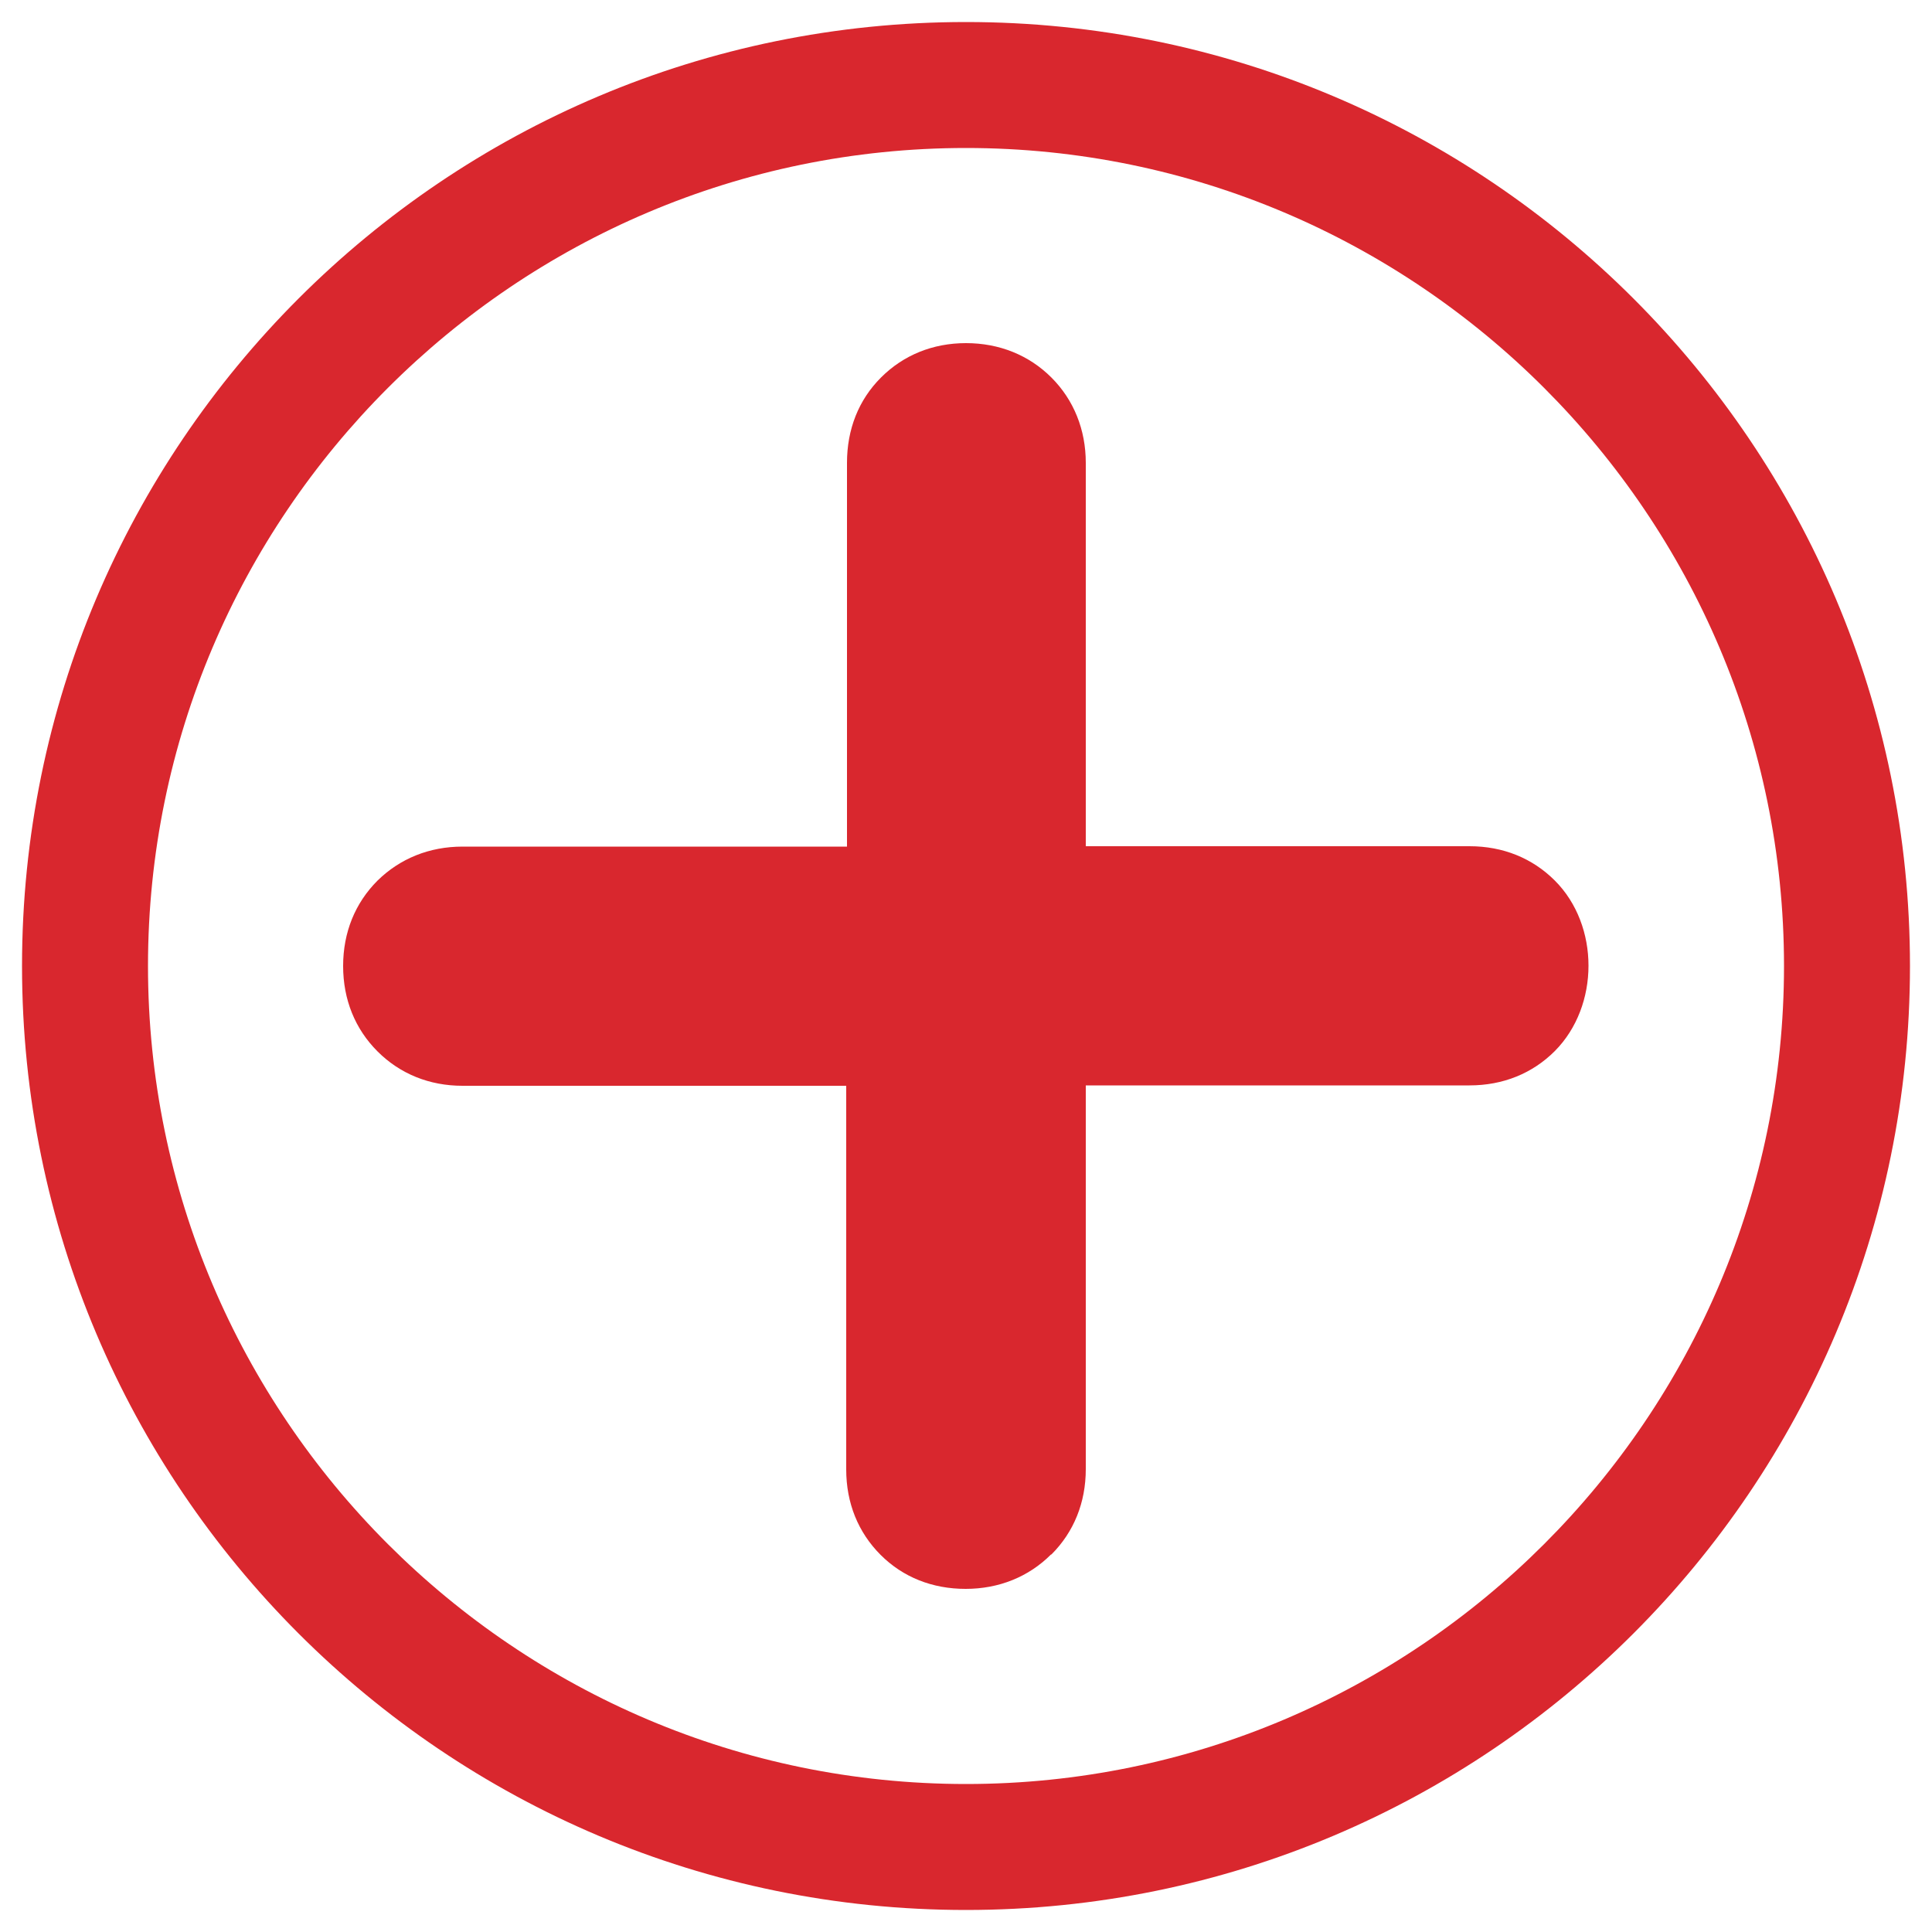
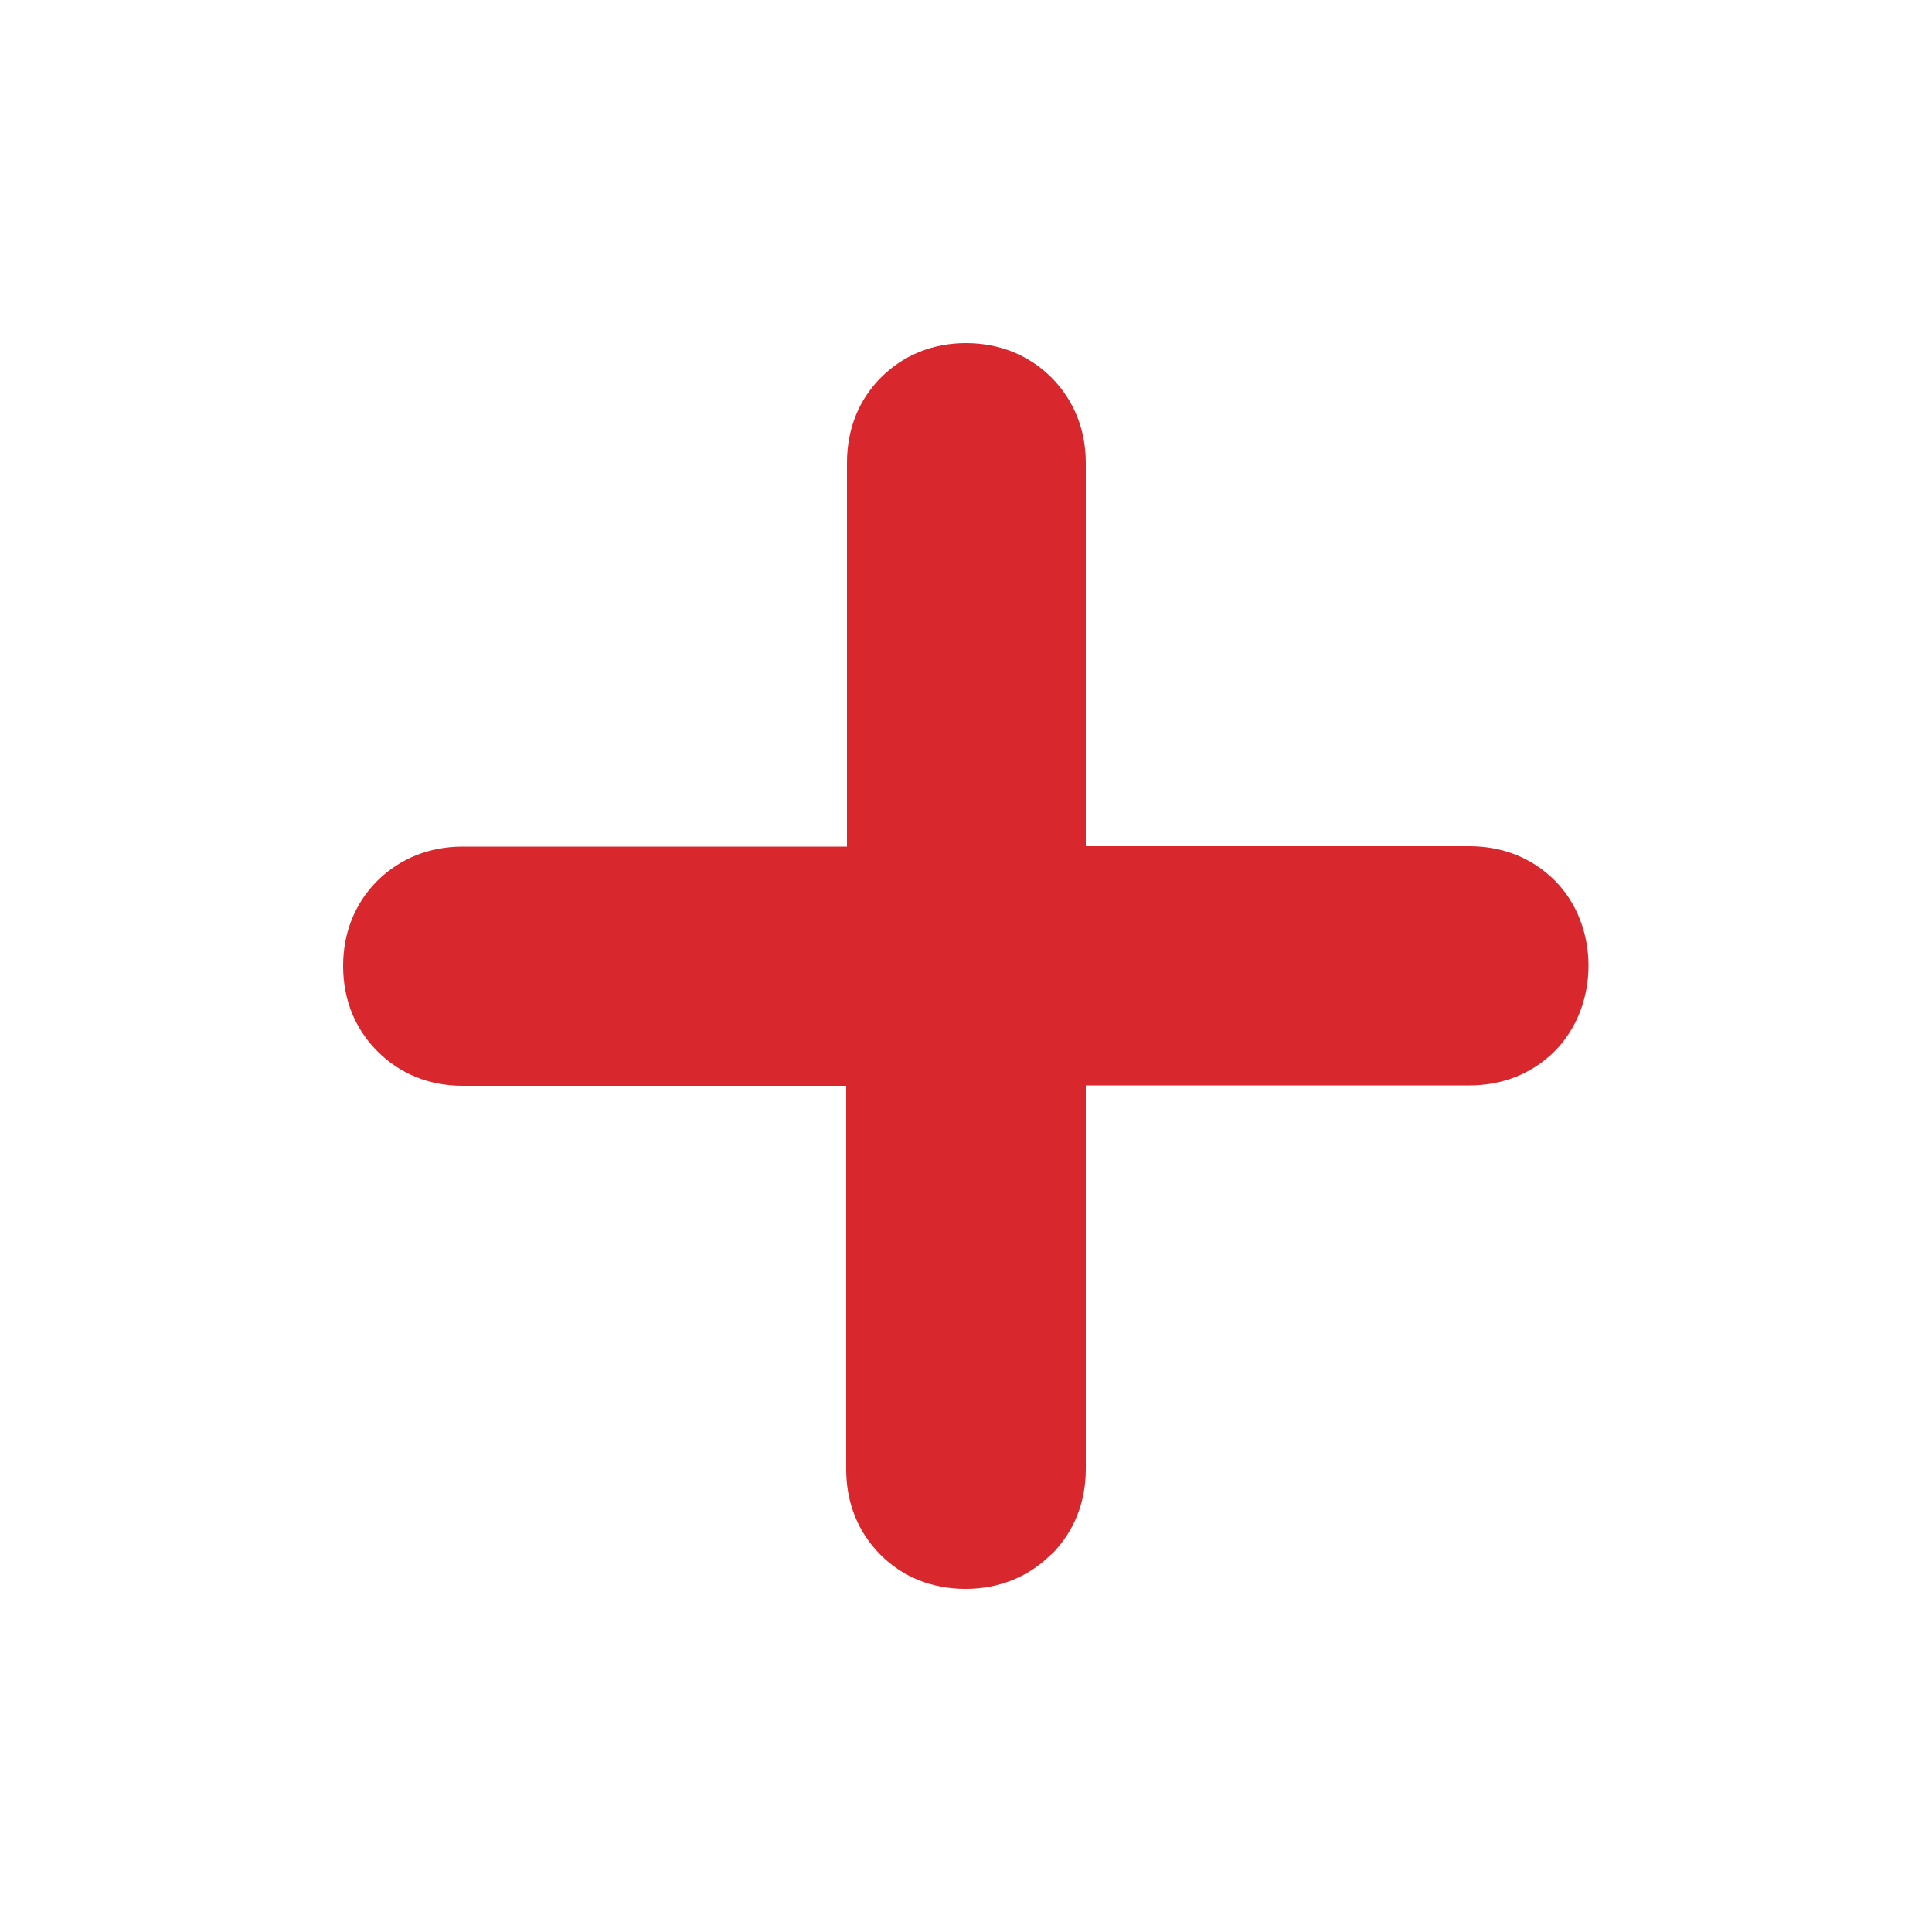
<svg xmlns="http://www.w3.org/2000/svg" id="a" viewBox="0 0 50 50">
  <defs>
    <style>.b{fill:#d9272e;}</style>
  </defs>
-   <path class="b" d="M46.17,25c0,11.67-9.5,21.17-21.17,21.17S3.83,36.67,3.83,25C3.83,13.33,13.33,3.83,25,3.83s21.17,9.5,21.17,21.17m3.26,0C49.43,11.51,38.49,.57,25,.57S.57,11.51,.57,25s10.94,24.43,24.43,24.43,24.43-10.94,24.43-24.43h0Z" />
  <path class="b" d="M27.21,40.23c.58-.58,.89-1.34,.89-2.21v-9.93h9.93c.87,0,1.63-.31,2.21-.89,1.16-1.17,1.16-3.25,0-4.41-.58-.58-1.34-.89-2.21-.89h-9.93V11.98c0-.86-.31-1.63-.89-2.21-.58-.58-1.35-.89-2.21-.89s-1.62,.31-2.2,.89c-.58,.58-.88,1.34-.88,2.21v9.93H11.97c-.86,0-1.62,.31-2.2,.88-.58,.58-.89,1.34-.89,2.21s.31,1.63,.89,2.21c.58,.58,1.34,.89,2.2,.89h9.93v9.93c0,.87,.31,1.63,.89,2.21,.58,.58,1.34,.88,2.2,.88s1.63-.31,2.21-.89Z" />
</svg>